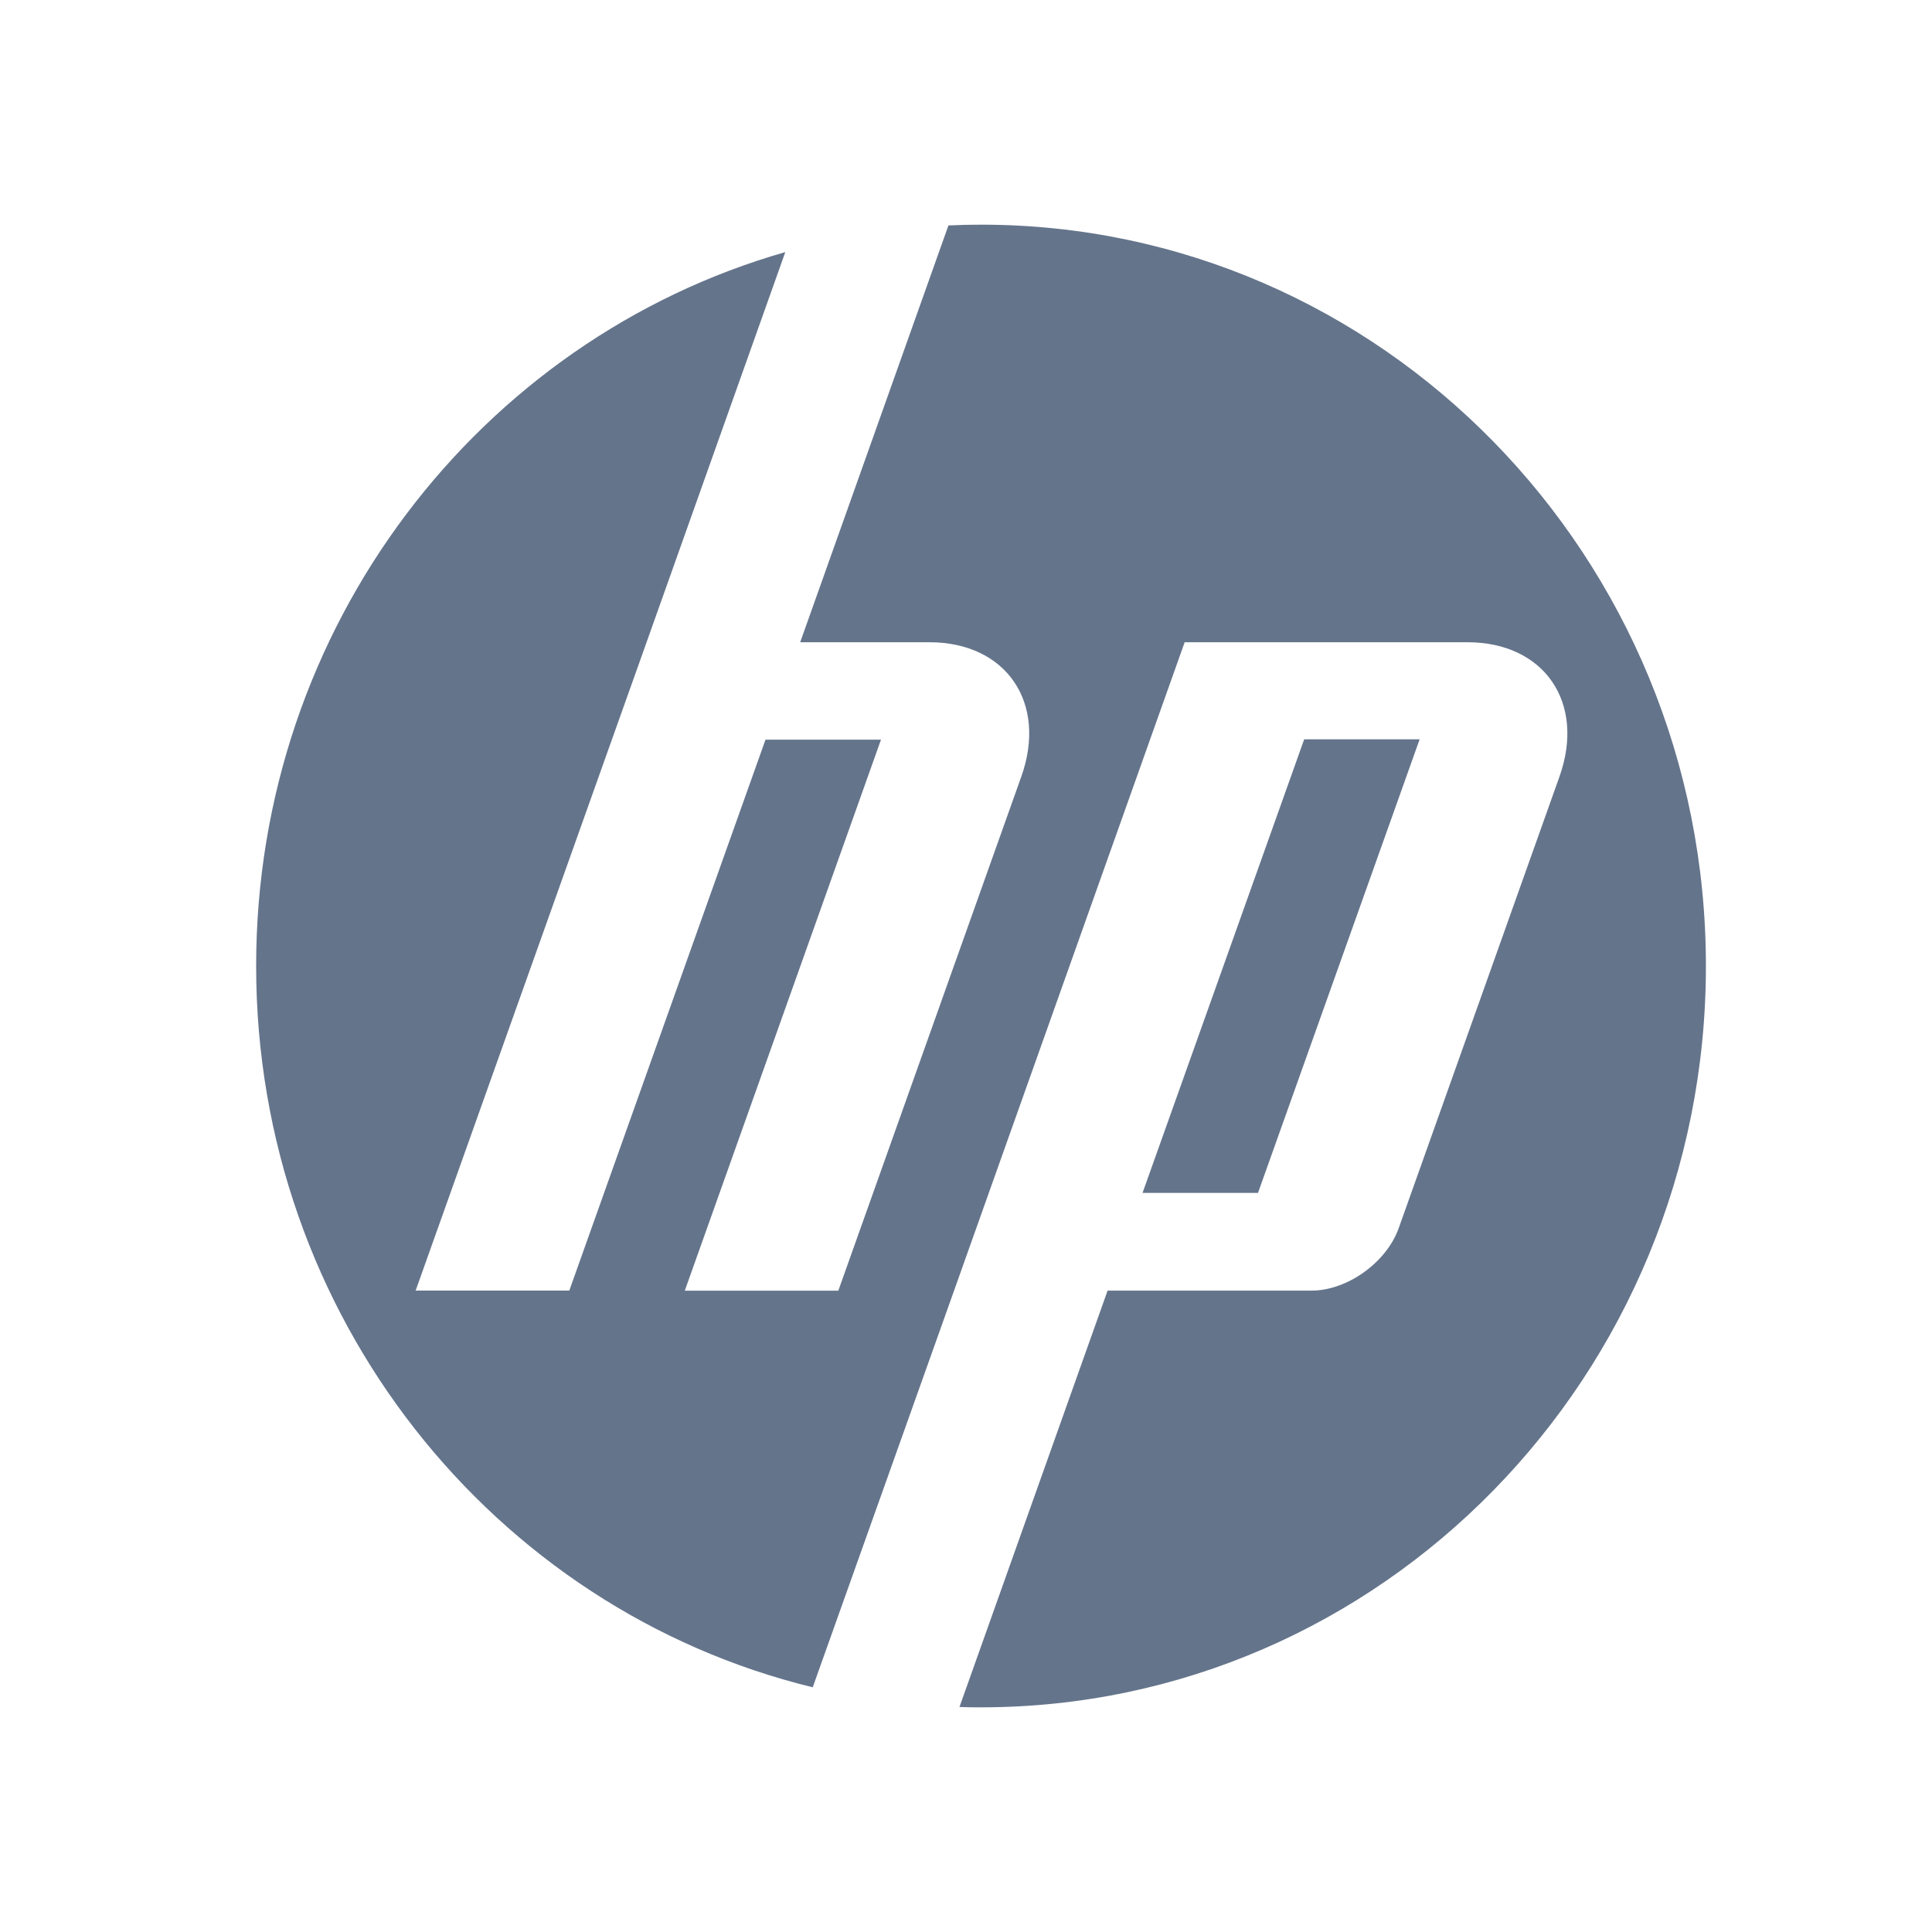
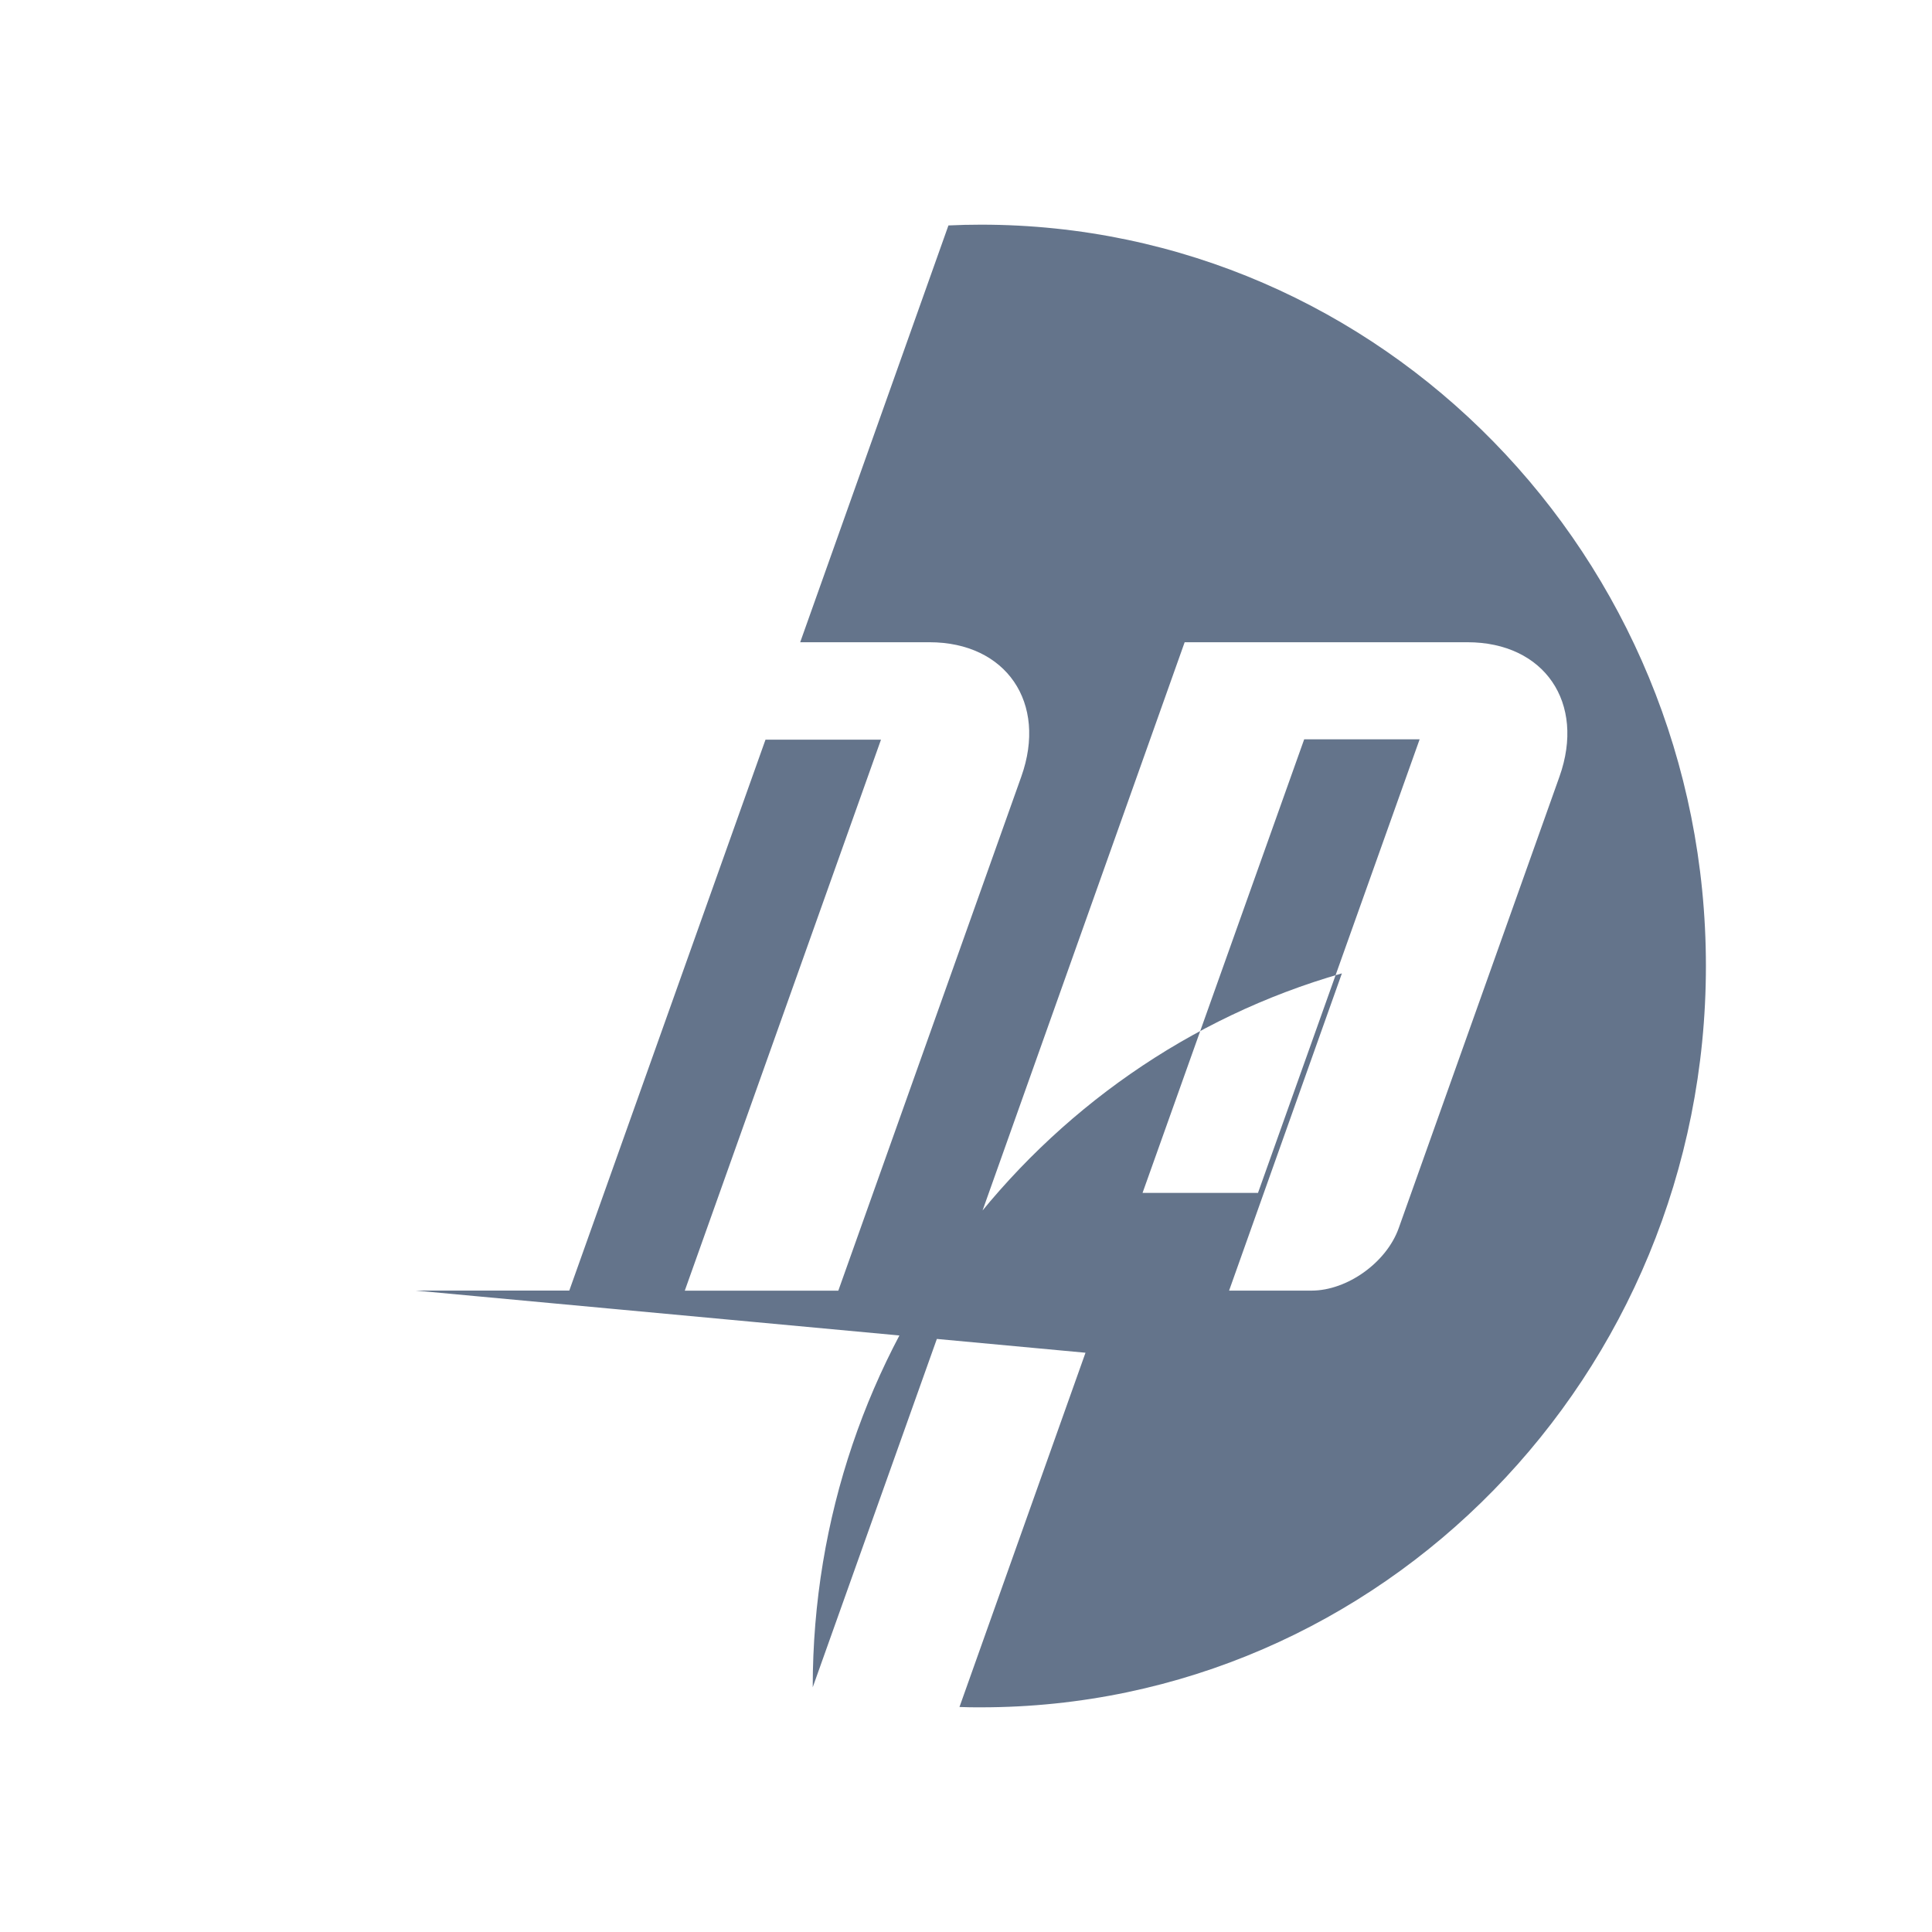
<svg xmlns="http://www.w3.org/2000/svg" width="45" height="45" fill="none">
-   <path d="M22.85 39.767c-.168 0-.335 0-.502-.008l3.45-9.698h4.749c.834 0 1.748-.656 2.032-1.456l3.744-10.516c.612-1.721-.352-3.13-2.144-3.13h-6.586l-5.525 15.535L18.93 39.3C11.496 37.491 5.966 30.654 5.966 22.5c0-7.92 5.215-14.596 12.325-16.628l-3.232 9.09L9.681 30.06h3.579l4.57-12.832h2.69L15.95 30.062h3.576l4.262-11.973c.613-1.721-.352-3.13-2.14-3.13h-3.01l3.453-9.708c.252-.012.505-.018.759-.018 9.324 0 16.884 7.73 16.884 17.267 0 9.536-7.56 17.267-16.884 17.267ZM33.065 17.22h-2.688l-3.765 10.565h2.689l3.765-10.565Z" fill="#64748B" />
+   <path d="M22.85 39.767c-.168 0-.335 0-.502-.008l3.45-9.698h4.749c.834 0 1.748-.656 2.032-1.456l3.744-10.516c.612-1.721-.352-3.13-2.144-3.13h-6.586l-5.525 15.535L18.93 39.3c0-7.92 5.215-14.596 12.325-16.628l-3.232 9.09L9.681 30.06h3.579l4.57-12.832h2.69L15.95 30.062h3.576l4.262-11.973c.613-1.721-.352-3.13-2.14-3.13h-3.01l3.453-9.708c.252-.012.505-.018.759-.018 9.324 0 16.884 7.73 16.884 17.267 0 9.536-7.56 17.267-16.884 17.267ZM33.065 17.22h-2.688l-3.765 10.565h2.689l3.765-10.565Z" fill="#64748B" />
</svg>